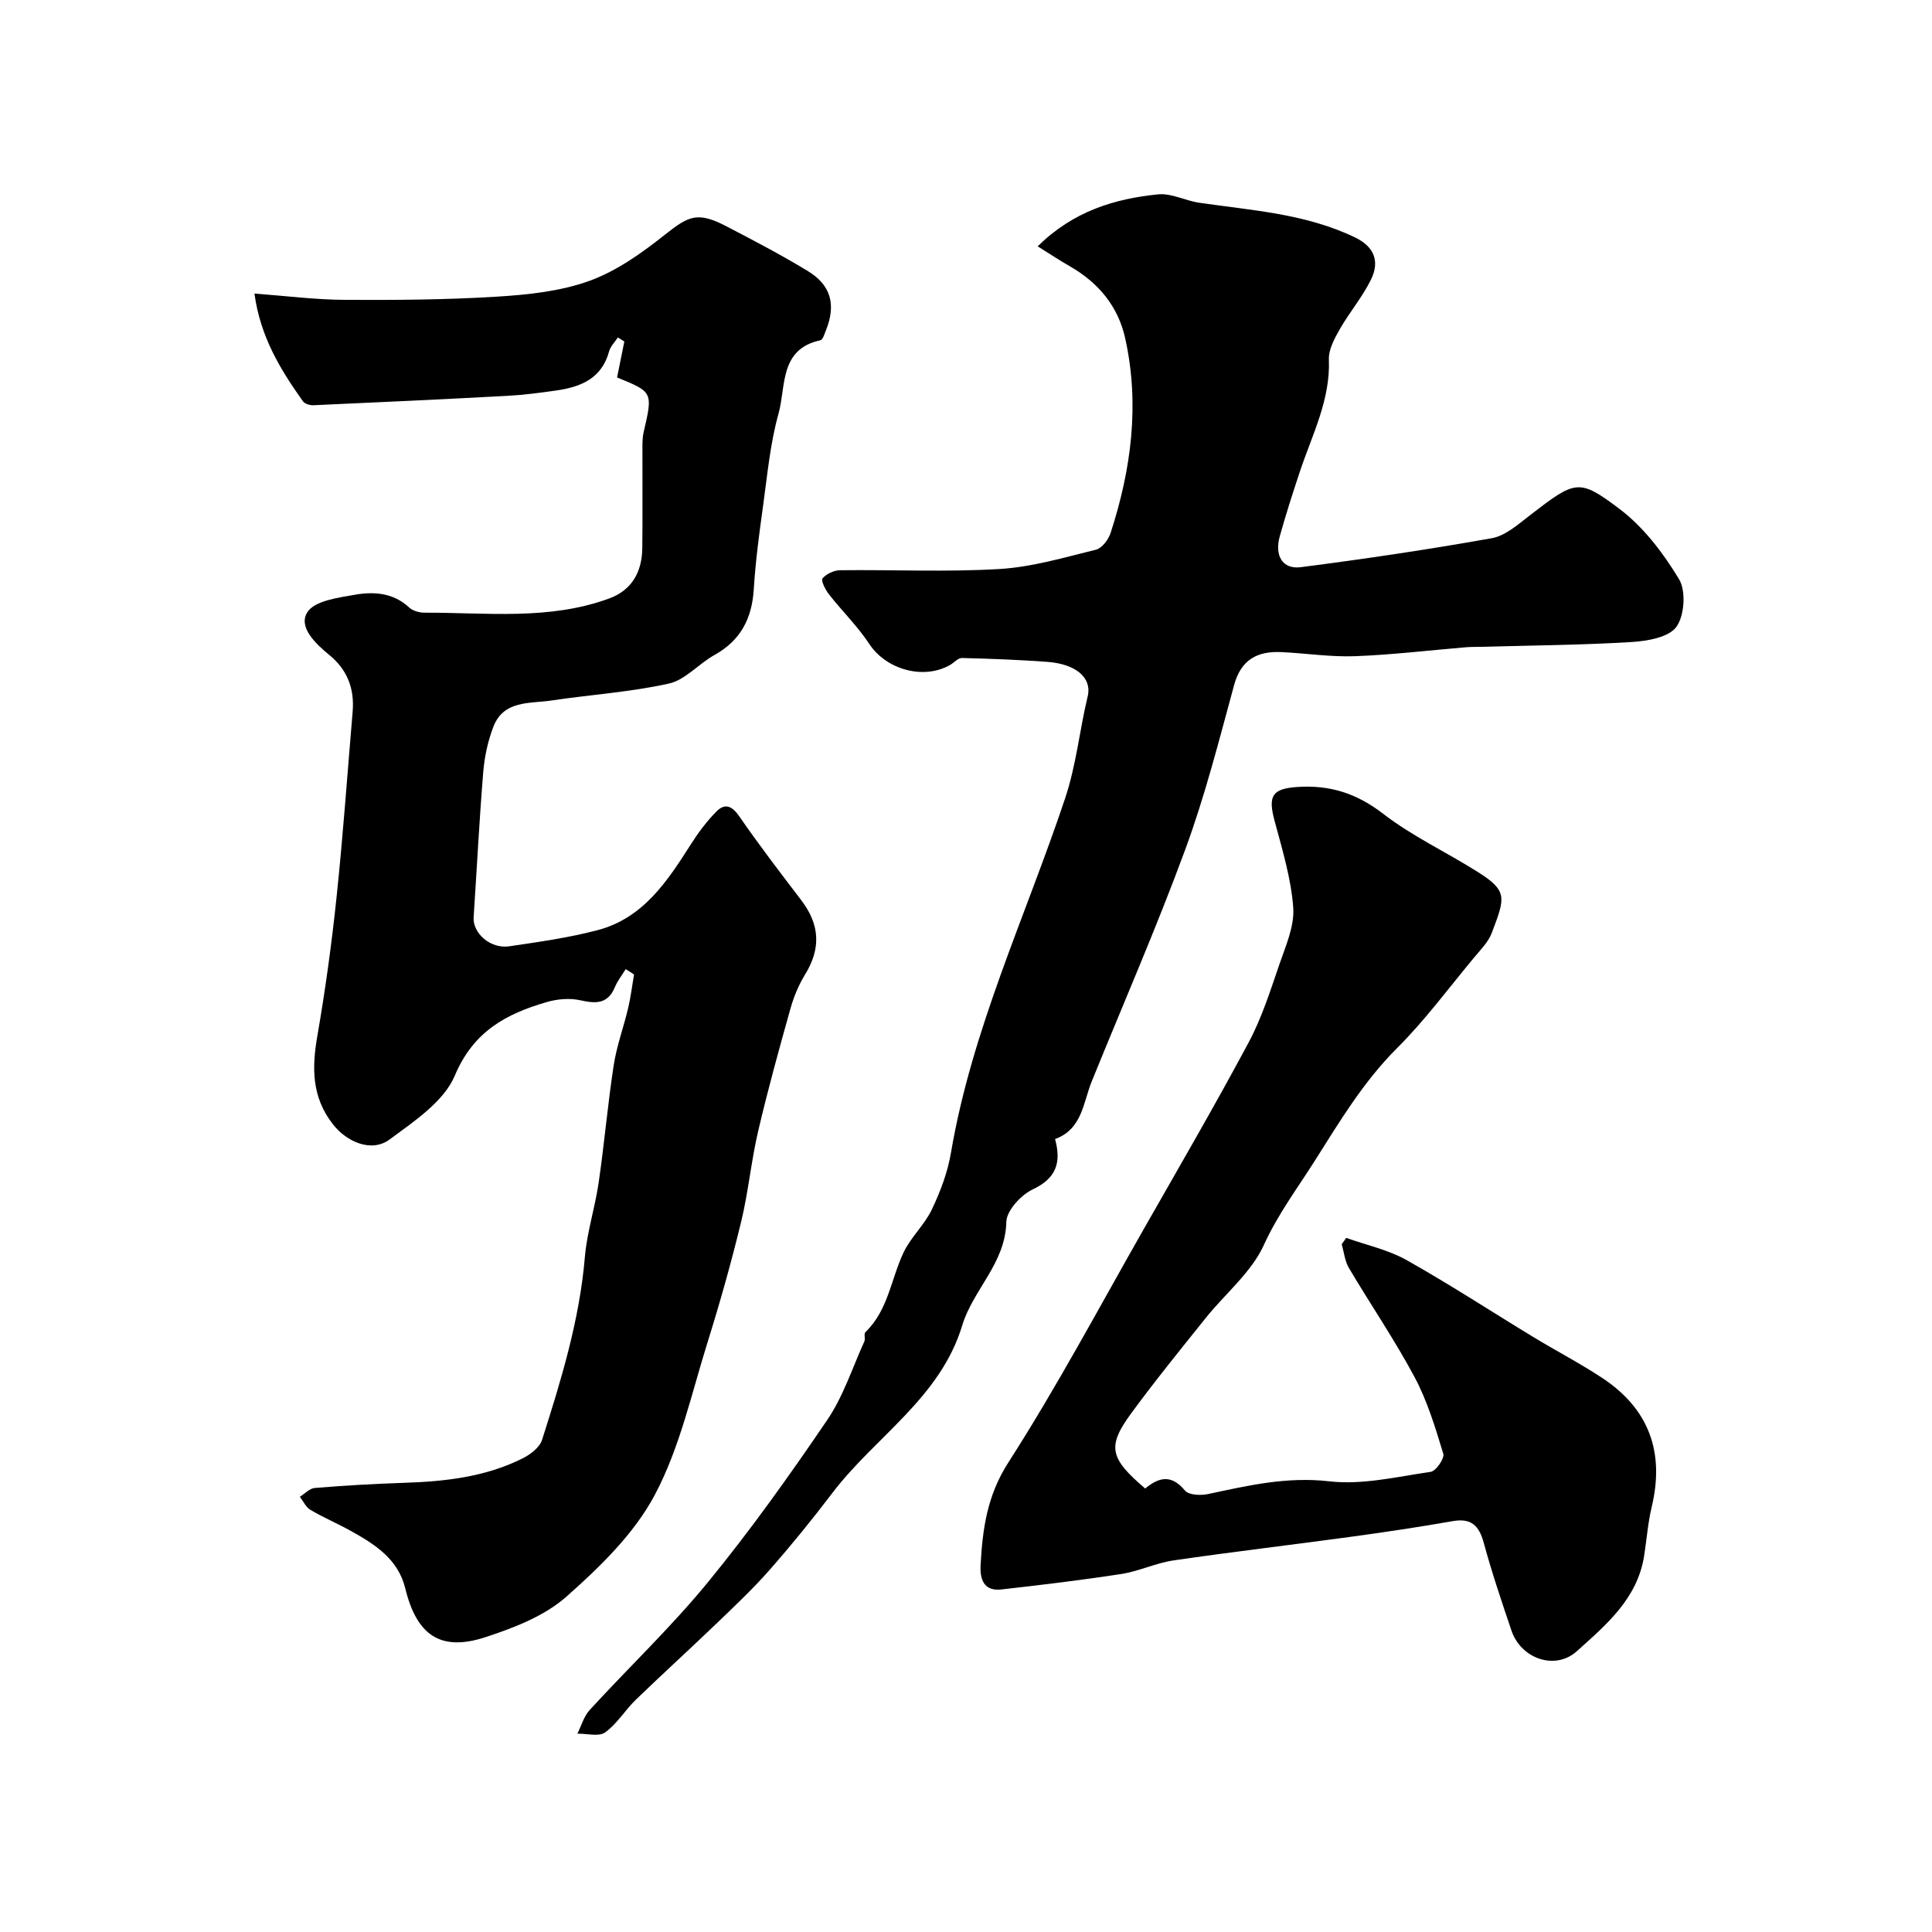
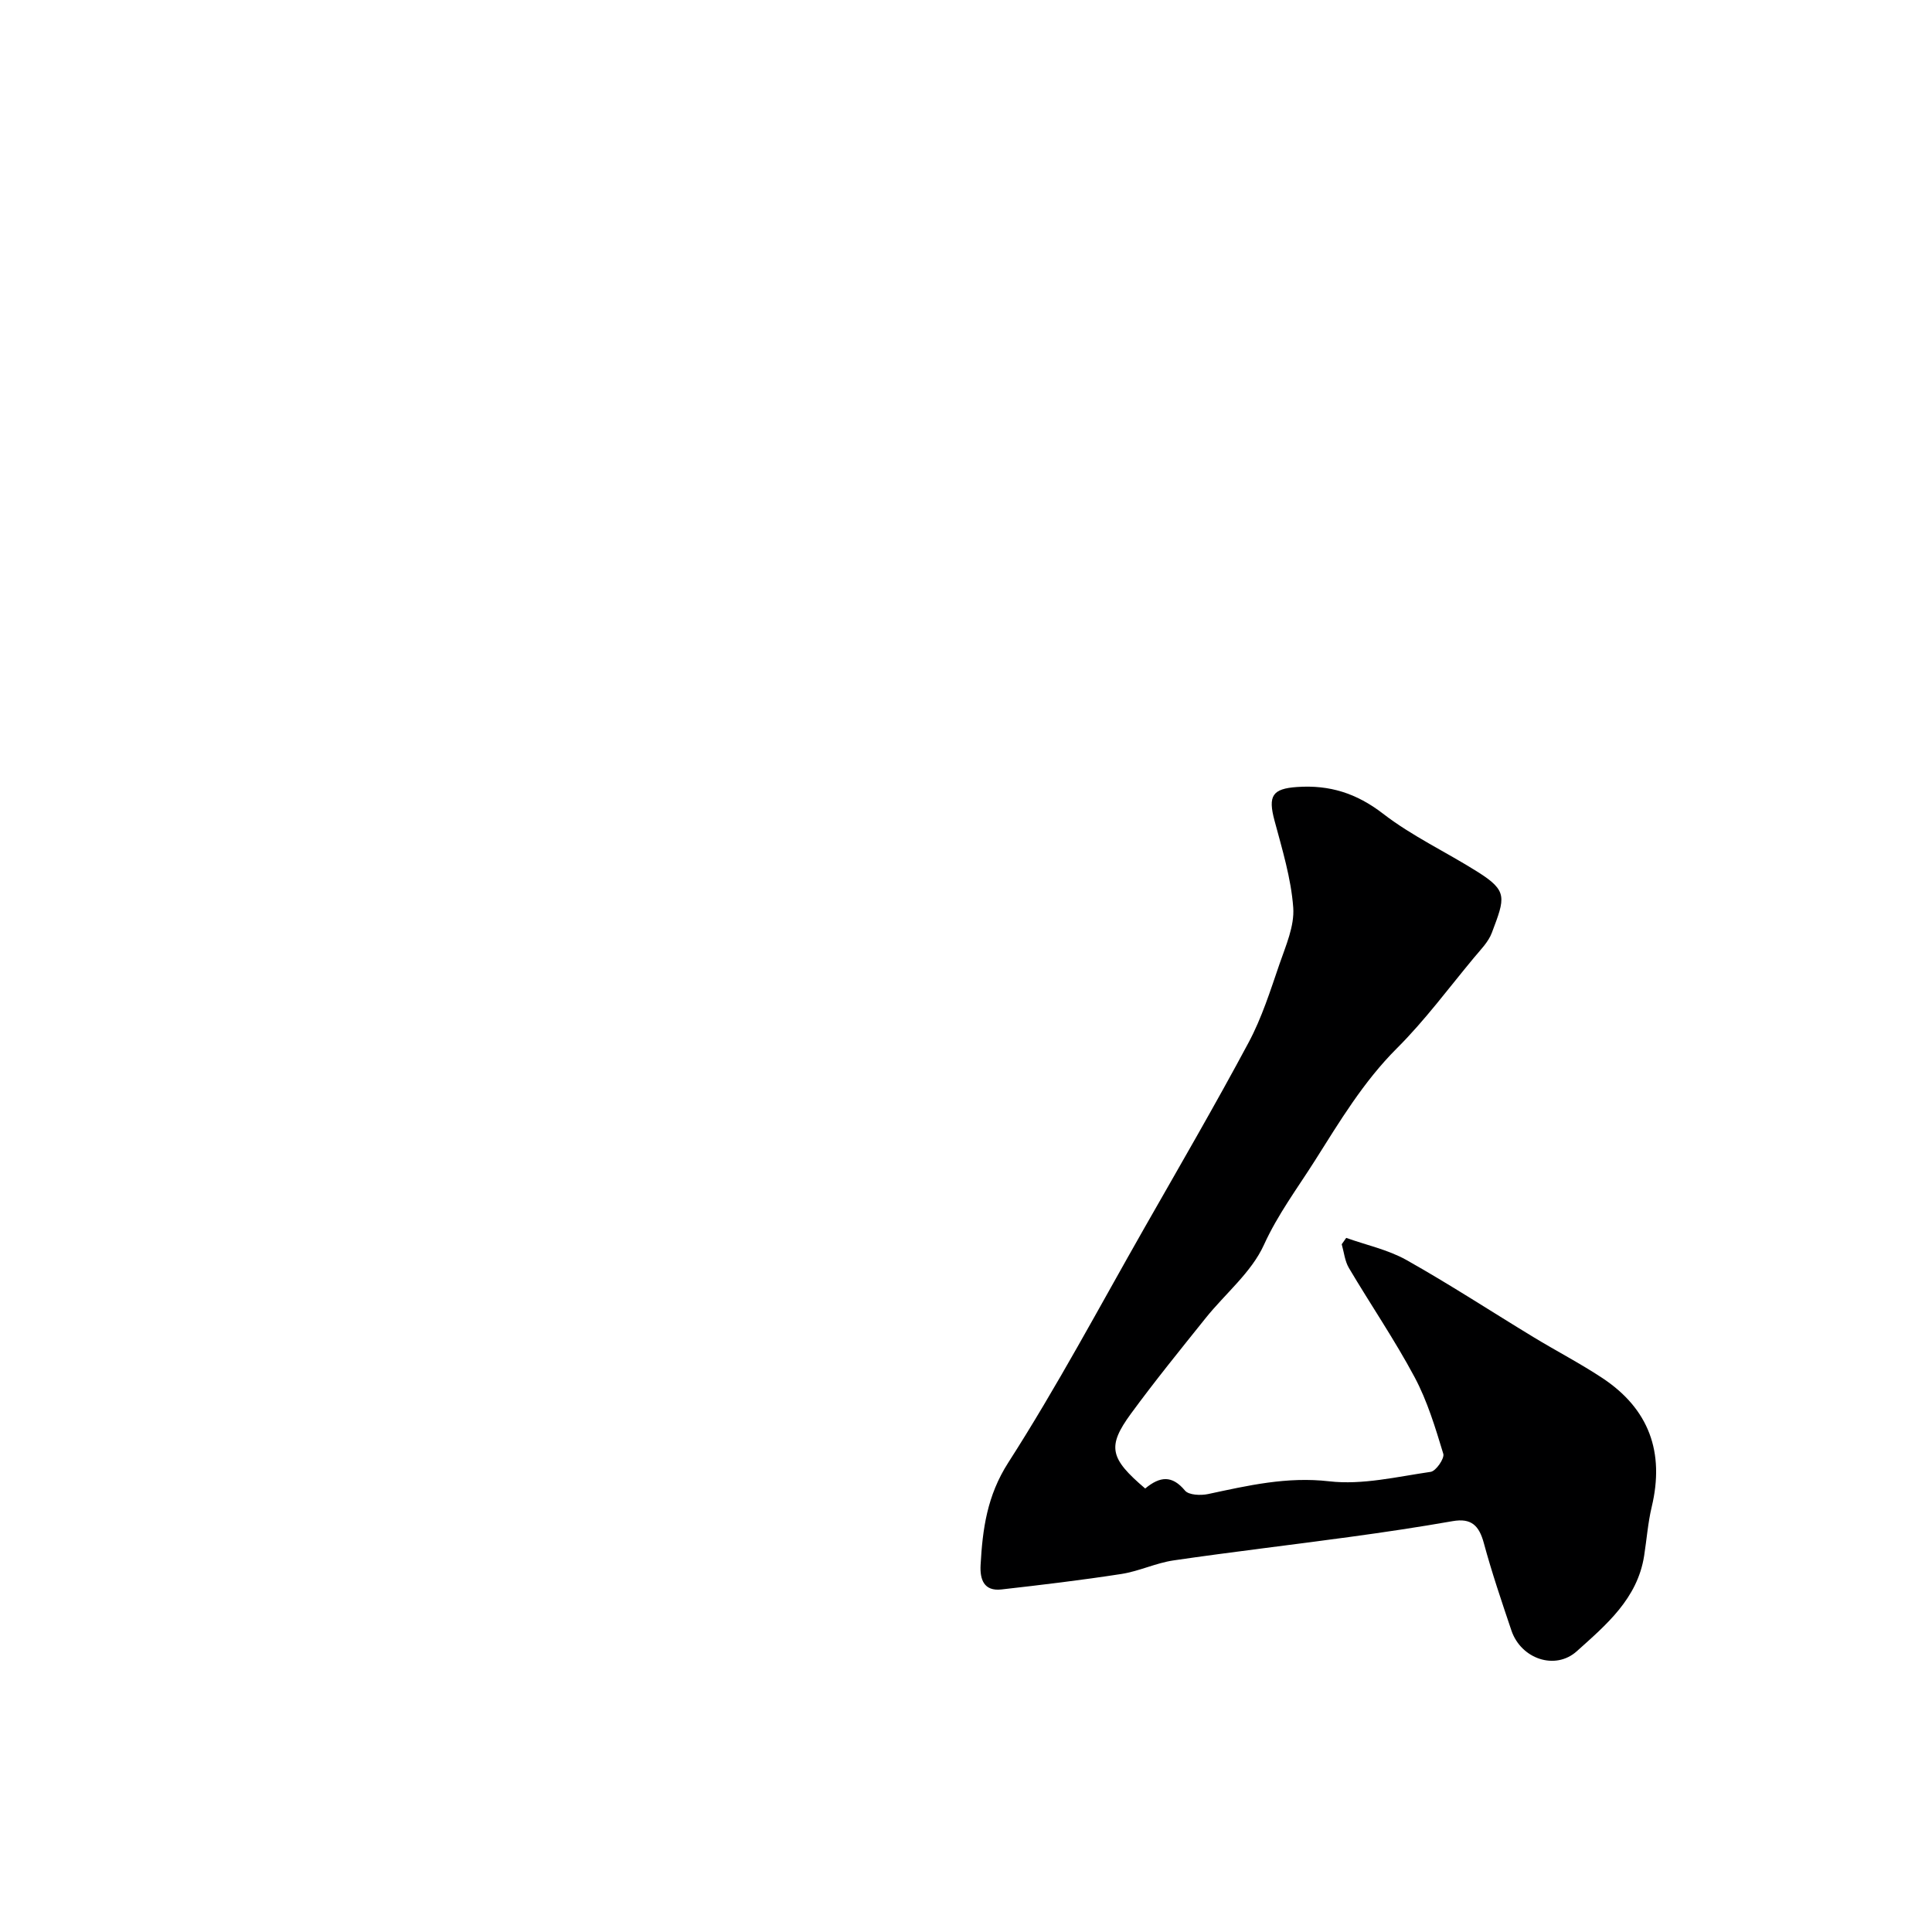
<svg xmlns="http://www.w3.org/2000/svg" enable-background="new 0 0 400 400" viewBox="0 0 400 400">
  <g fill="#000001">
-     <path d="m129.55 200.64c-.77 1.25-1.7 2.43-2.26 3.77-1.49 3.53-3.97 3.39-7.17 2.68-2.18-.48-4.73-.26-6.9.37-8.37 2.43-15.19 6.04-19.05 15.22-2.26 5.38-8.41 9.46-13.48 13.22-3.75 2.78-8.9.57-11.81-3.19-4.34-5.6-4.33-11.61-3.18-18.21 1.66-9.56 2.98-19.19 3.99-28.84 1.34-12.75 2.24-25.54 3.32-38.31.4-4.75-1.07-8.67-4.85-11.76-2.82-2.31-6.45-5.75-4.54-8.82 1.48-2.39 6.42-3.04 9.95-3.65 3.89-.67 7.9-.38 11.15 2.66.75.7 2.11 1.07 3.19 1.07 12.83-.04 25.82 1.63 38.26-2.96 4.69-1.73 6.75-5.54 6.81-10.39.08-6.66.01-13.33.03-20 0-1.32-.05-2.69.24-3.97 1.93-8.35 1.96-8.35-5.49-11.38.5-2.46 1-4.95 1.5-7.45-.45-.28-.89-.55-1.34-.83-.62.95-1.53 1.83-1.81 2.87-1.52 5.61-5.84 7.37-10.89 8.1-3.41.49-6.84.94-10.28 1.12-13.35.72-26.7 1.34-40.06 1.94-.73.03-1.79-.29-2.17-.83-4.62-6.52-8.8-13.27-10.03-22.29 6.6.49 12.63 1.27 18.67 1.3 10.5.06 21.03-.01 31.51-.66 6.47-.4 13.19-1.1 19.2-3.28 5.66-2.05 10.88-5.8 15.67-9.6 4.97-3.95 6.78-4.75 12.76-1.64 5.64 2.94 11.28 5.89 16.72 9.19 4.87 2.95 5.92 7.02 3.78 12.33-.3.74-.63 1.93-1.14 2.03-8.53 1.83-7.1 9.58-8.66 15.17-1.75 6.25-2.33 12.84-3.23 19.31-.79 5.68-1.55 11.37-1.9 17.09-.38 6.07-2.74 10.6-8.17 13.61-3.25 1.8-6.01 5.15-9.42 5.9-7.96 1.76-16.19 2.29-24.29 3.5-4.49.67-9.89-.1-12.03 5.43-1.14 2.96-1.84 6.21-2.1 9.38-.82 10-1.32 20.03-1.99 30.05-.22 3.3 3.46 6.61 7.38 6.03 6.13-.9 12.31-1.77 18.28-3.34 9.46-2.48 14.46-10.15 19.35-17.83 1.53-2.41 3.28-4.75 5.29-6.77 1.75-1.75 3.22-1.12 4.72 1.06 4.08 5.92 8.46 11.63 12.82 17.35 3.88 5.09 4.07 10.02.79 15.36-1.33 2.16-2.34 4.6-3.03 7.05-2.37 8.44-4.71 16.9-6.7 25.43-1.44 6.17-2.02 12.55-3.51 18.71-2.03 8.36-4.36 16.66-6.93 24.87-3.34 10.69-5.77 21.94-10.95 31.69-4.27 8.05-11.38 14.95-18.34 21.1-4.53 4-10.83 6.43-16.73 8.36-9.3 3.04-14.23-.4-16.6-10.13-1.49-6.09-6.34-9.14-11.36-11.92-2.72-1.51-5.6-2.73-8.27-4.31-.94-.55-1.47-1.78-2.19-2.7 1.02-.64 2.01-1.74 3.08-1.83 6.09-.5 12.19-.86 18.29-1.06 8.57-.27 17-1.18 24.77-5.08 1.6-.8 3.5-2.25 4-3.8 3.95-12.37 7.76-24.78 8.87-37.87.44-5.17 2.1-10.22 2.85-15.37 1.18-8.09 1.88-16.26 3.12-24.34.62-4 2.05-7.87 2.99-11.83.54-2.29.82-4.65 1.22-6.97-.57-.36-1.14-.74-1.72-1.11z" />
-     <path d="m214.84 51c7.38-7.28 15.91-9.85 24.93-10.76 2.74-.28 5.63 1.31 8.49 1.73 10.95 1.6 22.08 2.26 32.31 7.2 4.05 1.96 5.08 5.03 3.29 8.69-1.77 3.63-4.47 6.79-6.48 10.31-1.09 1.92-2.33 4.2-2.25 6.27.33 8.35-3.44 15.52-5.96 23.06-1.49 4.47-2.93 8.96-4.2 13.5-1.13 4.04.55 6.91 4.32 6.43 13.23-1.7 26.44-3.66 39.57-6 2.8-.5 5.4-2.82 7.81-4.68 9.56-7.38 10.2-7.73 18.61-1.4 4.99 3.76 9.08 9.15 12.34 14.55 1.48 2.44 1.14 7.55-.54 9.88-1.57 2.17-5.98 2.94-9.21 3.14-10.24.63-20.52.7-30.78.99-1.17.03-2.34 0-3.49.09-7.69.64-15.37 1.57-23.07 1.86-5.08.19-10.18-.62-15.28-.85-4.92-.22-8.3 1.54-9.74 6.82-3.12 11.44-6.04 22.99-10.13 34.09-5.95 16.18-12.87 32-19.35 47.98-1.8 4.43-1.95 9.86-7.59 11.93 1.32 4.83.28 8.1-4.6 10.41-2.44 1.15-5.44 4.39-5.49 6.74-.18 8.58-6.89 14.03-9.12 21.4-4.57 15.1-18.06 23.08-26.91 34.74-4.16 5.48-8.51 10.83-13.06 16-3.45 3.92-7.28 7.52-11.05 11.14-5.48 5.26-11.11 10.37-16.57 15.65-2.23 2.16-3.89 5-6.36 6.77-1.3.93-3.79.22-5.74.26.83-1.65 1.35-3.6 2.55-4.91 8.14-8.88 16.92-17.21 24.53-26.51 8.78-10.72 16.85-22.06 24.65-33.53 3.33-4.9 5.2-10.79 7.68-16.25.26-.57-.14-1.59.22-1.93 4.71-4.52 5.29-10.95 7.88-16.45 1.5-3.2 4.36-5.76 5.88-8.95 1.77-3.72 3.28-7.72 3.96-11.76 4.34-25.55 15.46-48.94 23.59-73.24 2.38-7.1 3.02-14.2 4.71-21.22.94-3.91-2.51-6.71-8.26-7.15-5.91-.44-11.85-.66-17.77-.81-.8-.02-1.62.96-2.45 1.44-5.56 3.17-13.27.92-16.72-4.33-2.42-3.67-5.64-6.81-8.37-10.3-.74-.94-1.7-2.86-1.33-3.29.81-.94 2.38-1.68 3.65-1.69 10.99-.13 22.02.4 32.97-.25 6.73-.4 13.39-2.38 19.99-4 1.24-.3 2.58-2.07 3.03-3.44 4.29-13.19 6.07-26.65 3.02-40.37-1.46-6.56-5.5-11.42-11.33-14.8-2.24-1.28-4.39-2.71-6.78-4.2z" />
+     <path d="m214.84 51z" />
    <path d="m237.1 308.18c3.08-2.56 5.58-2.77 8.24.43.78.94 3.25 1.04 4.77.72 8.28-1.77 16.32-3.65 25.1-2.64 6.85.79 14.03-.95 21-1.96 1.09-.16 2.89-2.78 2.61-3.73-1.64-5.4-3.3-10.92-5.94-15.87-4.14-7.75-9.13-15.05-13.61-22.62-.84-1.43-1.01-3.25-1.48-4.9l.93-1.32c4.17 1.49 8.64 2.44 12.45 4.57 8.95 5.03 17.56 10.66 26.34 15.99 4.71 2.86 9.61 5.4 14.2 8.43 9.71 6.41 12.96 15.4 10.26 26.7-.79 3.32-1.04 6.76-1.57 10.14-1.39 8.87-7.85 14.28-13.94 19.75-4.47 4.02-11.55 1.59-13.54-4.3-2.02-6-4.06-12-5.71-18.1-.98-3.6-2.57-5.22-6.47-4.53-7.07 1.24-14.18 2.3-21.3 3.27-12.14 1.66-24.32 3.08-36.44 4.85-3.66.53-7.15 2.24-10.8 2.81-8.26 1.28-16.56 2.27-24.87 3.21-3.64.41-4.47-2.1-4.31-5.05.41-7.45 1.33-14.35 5.73-21.21 10.1-15.74 18.91-32.31 28.18-48.58 7.27-12.76 14.66-25.46 21.58-38.4 2.73-5.1 4.5-10.73 6.39-16.23 1.31-3.81 3.13-7.89 2.85-11.72-.45-6.07-2.29-12.07-3.88-18.01-1.38-5.13-.43-6.59 4.67-6.94 6.72-.47 12.32 1.29 17.81 5.53 6.02 4.65 13.08 7.94 19.56 12.03 6.31 3.97 5.71 5.33 2.96 12.62-.72 1.92-2.35 3.53-3.7 5.16-5.25 6.31-10.16 12.98-15.96 18.76-6.94 6.93-11.84 15.14-16.99 23.28-3.63 5.73-7.65 11.08-10.54 17.42-2.59 5.7-8.01 10.09-12.06 15.15-5.24 6.54-10.53 13.05-15.48 19.81-4.96 6.79-4.38 9.23 2.96 15.48z" />
  </g>
</svg>